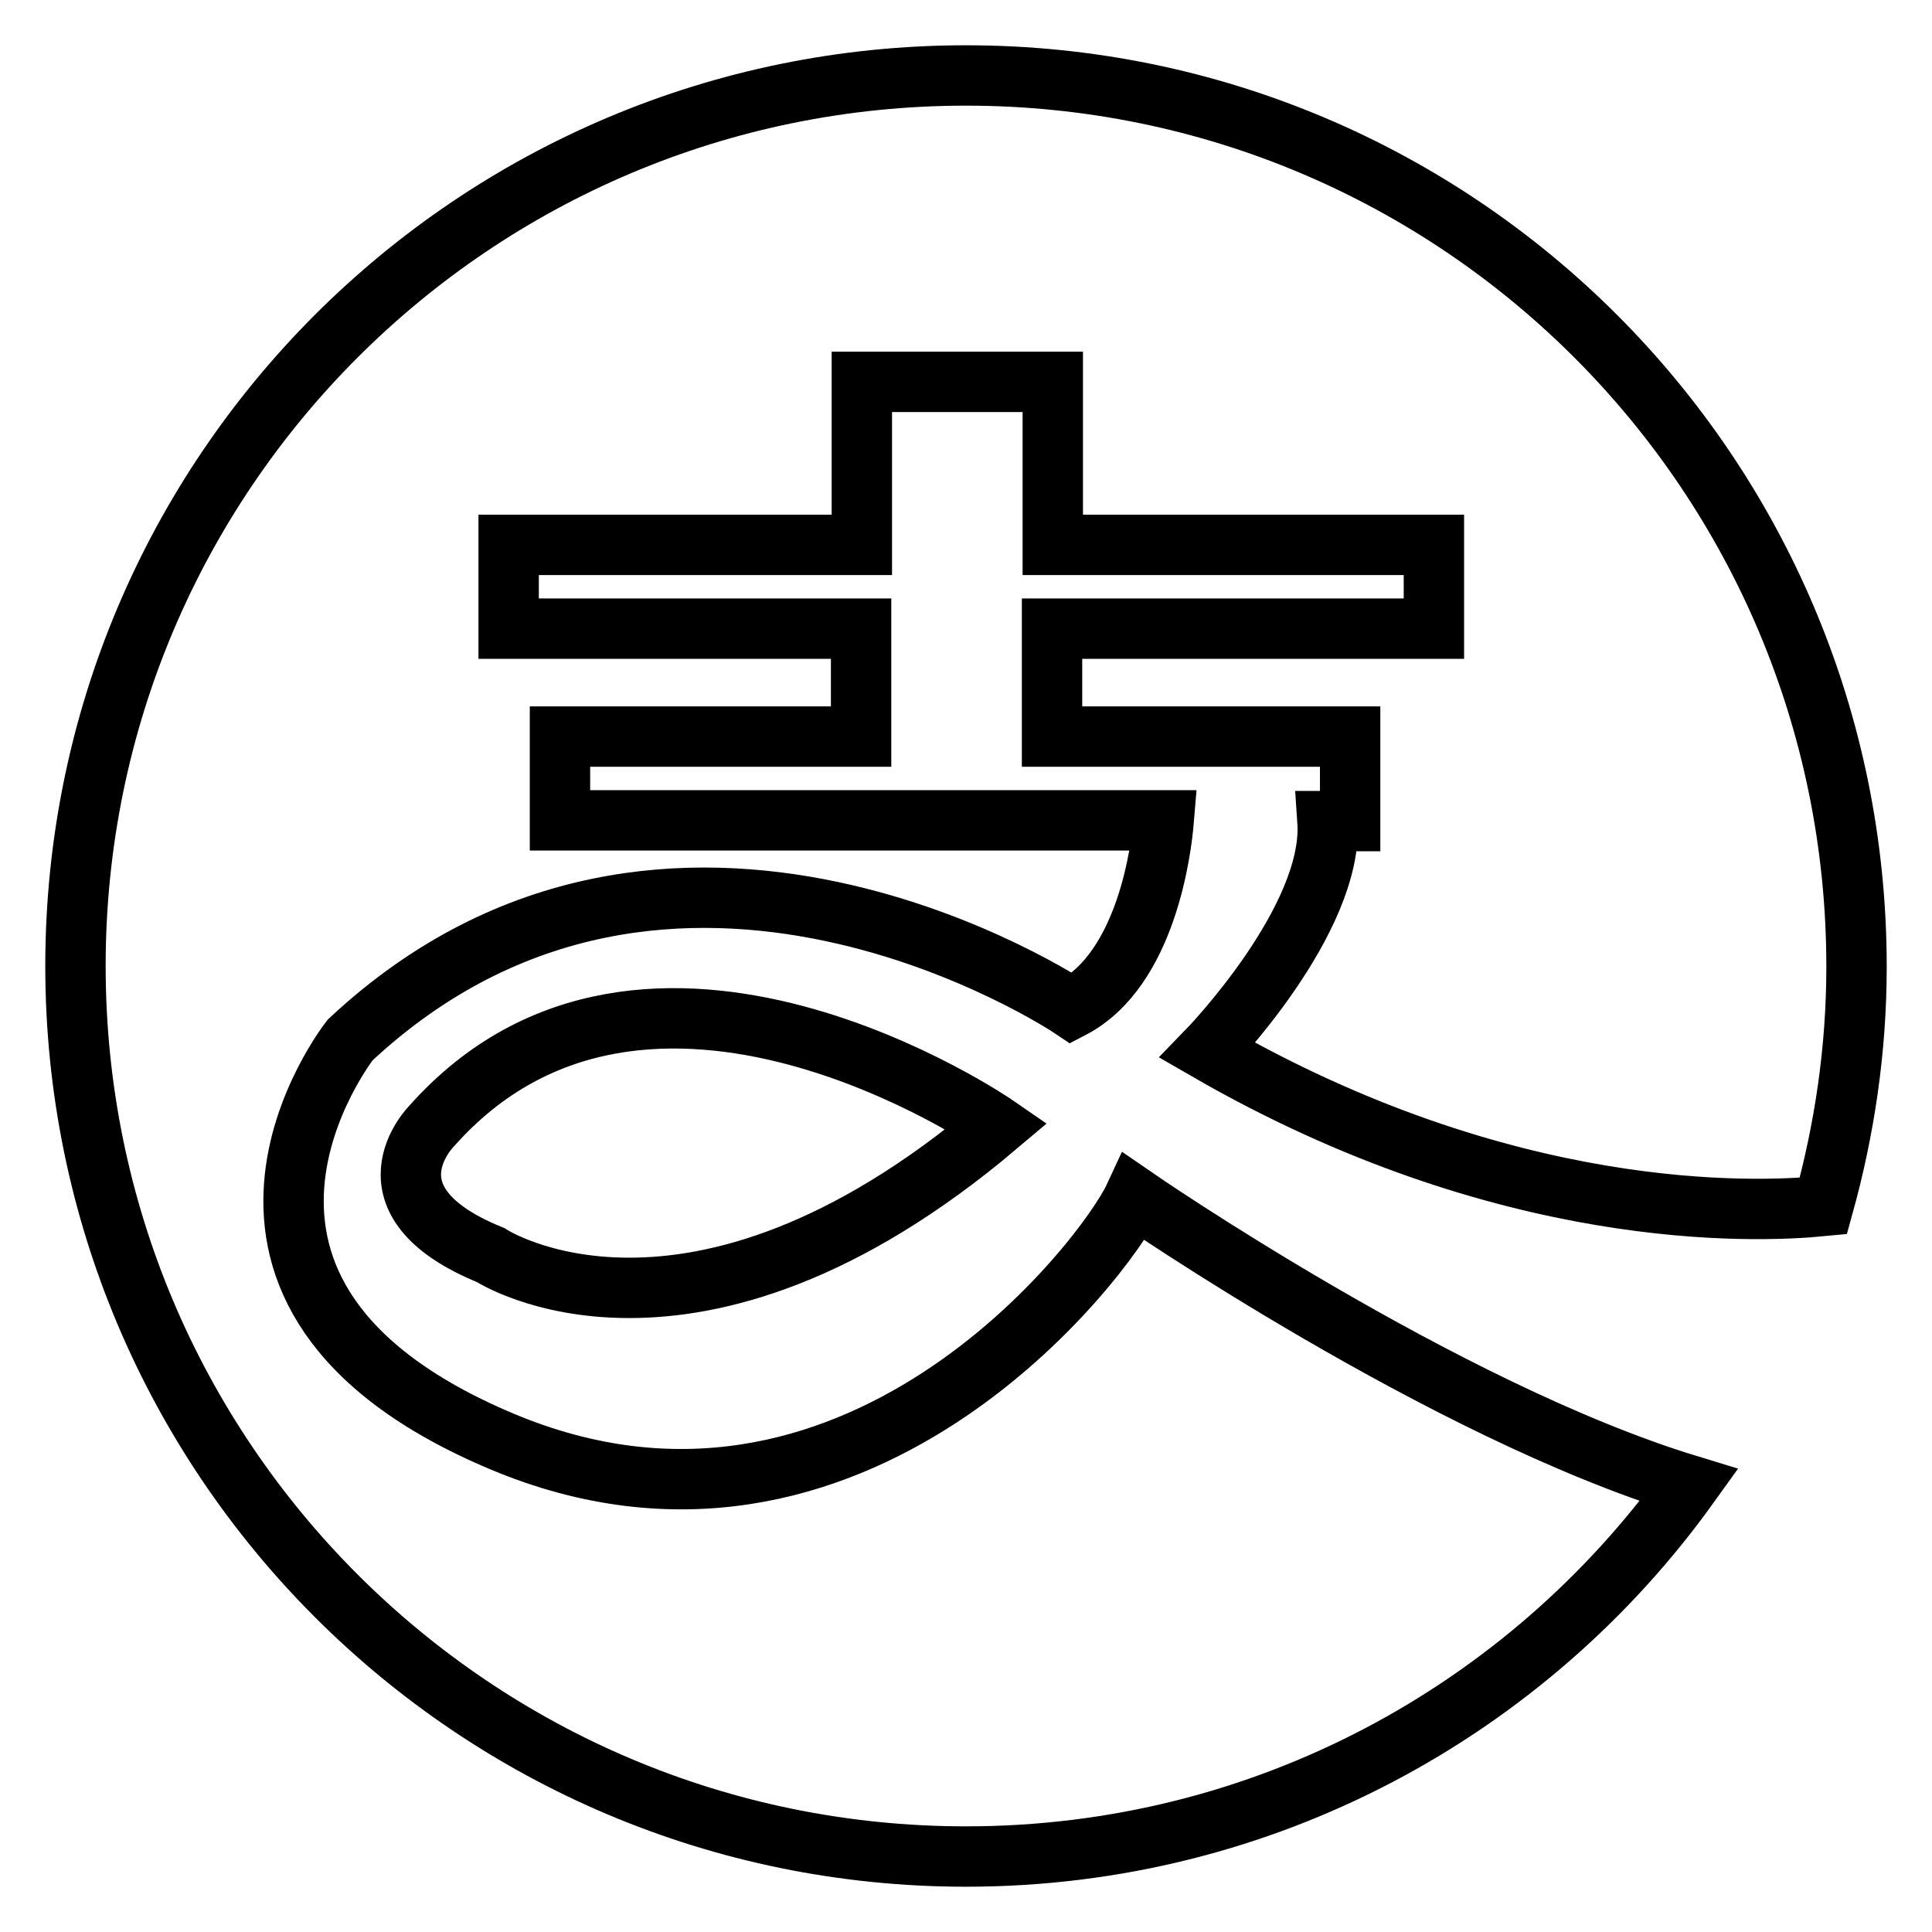
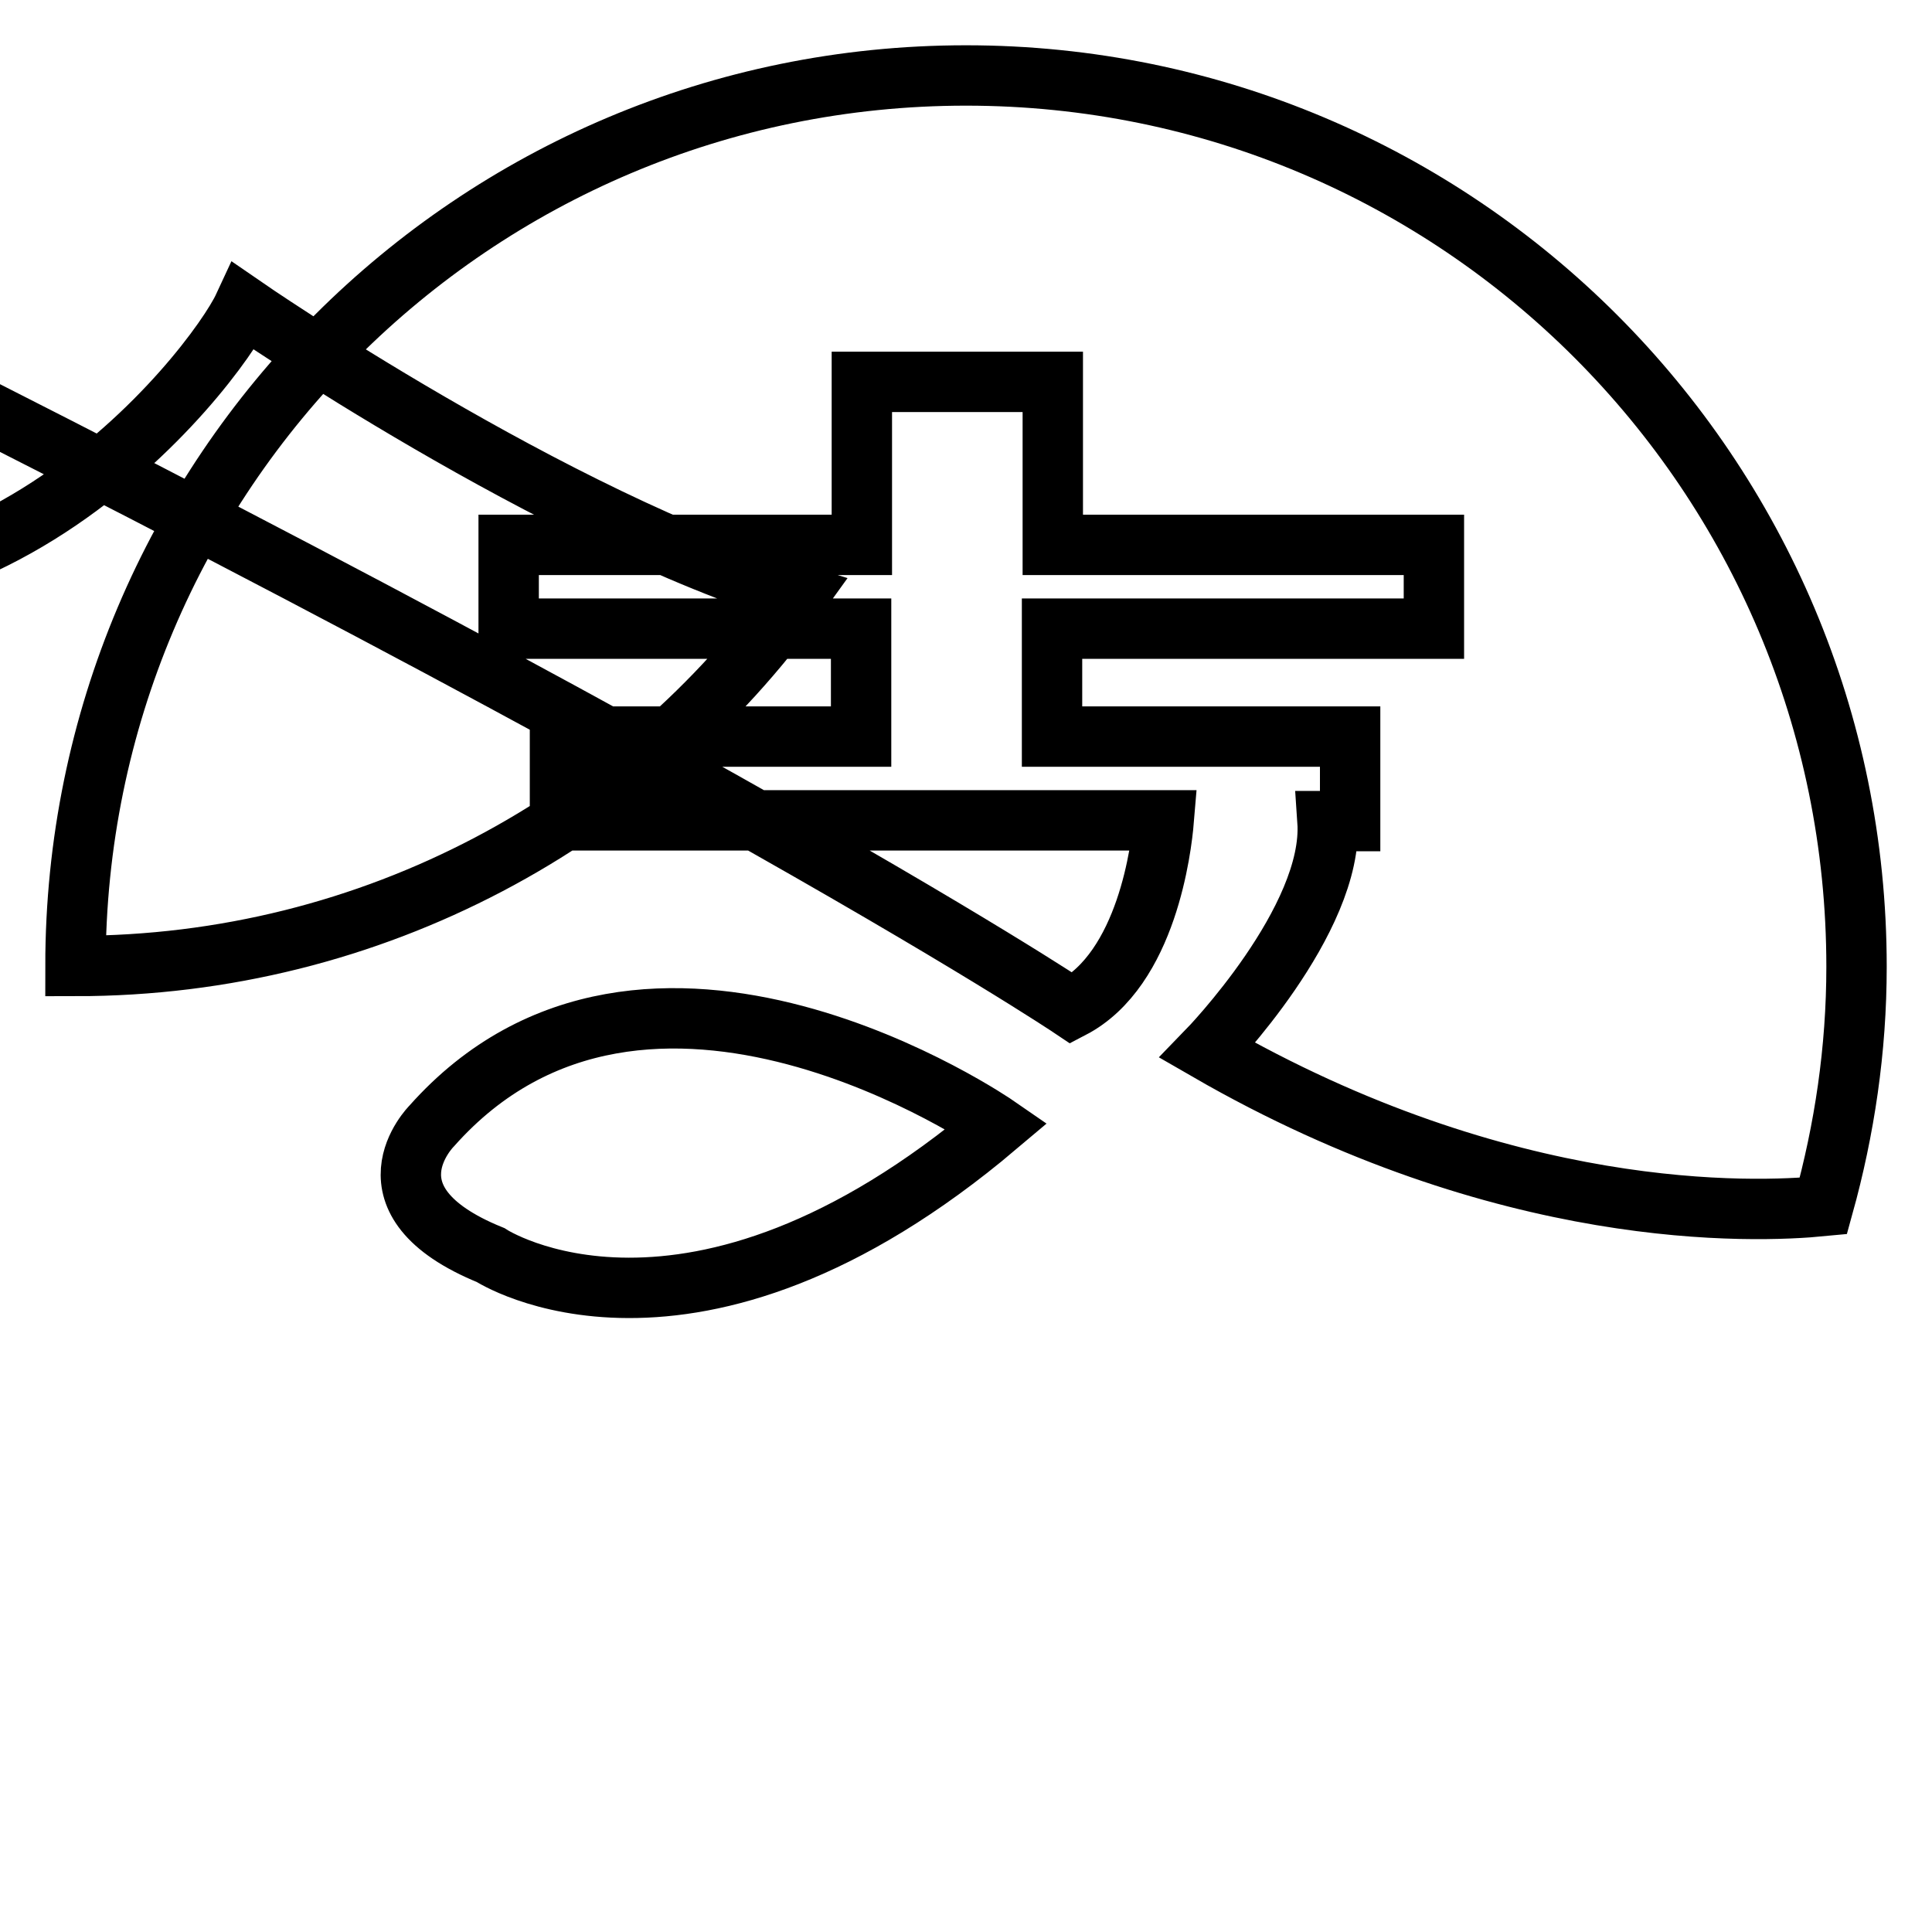
<svg xmlns="http://www.w3.org/2000/svg" version="1.1" x="0px" y="0px" viewBox="0 0 256 256" enable-background="new 0 0 256 256" xml:space="preserve">
  <g>
-     <path stroke-width="8" fill-opacity="0" stroke="#000000" d="M128,10C62.8,10,10,62.8,10,128c0,65.2,52.8,118,118,118c39.5,0,74.4-19.4,95.8-49.2 c-32.5-9.9-73.5-38.2-73.5-38.2c-3.8,8.2-37.2,52-83.8,32.4c-46.6-19.6-20.1-53.2-20.1-53.2C89,98,142,133.6,142,133.6 c10-5.2,11.9-21.3,12.2-24.9h-80V97.6h39.9V83.3H67.4V72.2h46.8V50.6h25.3v21.6H190v11.1h-50.6v14.3h39.5v11.2h-3 c0.9,13.1-15.9,30.4-15.9,30.4c39.5,22.8,72.4,21.5,81.6,20.6c2.8-10.1,4.4-20.7,4.4-31.7C246,62.8,193.2,10,128,10L128,10z  M57.2,149.2c0,0-9.9,9.9,7.8,17.1c0,0,26.4,17.3,67.1-17.1C132.1,149.2,85.7,117.1,57.2,149.2z" />
+     <path stroke-width="8" fill-opacity="0" stroke="#000000" d="M128,10C62.8,10,10,62.8,10,128c39.5,0,74.4-19.4,95.8-49.2 c-32.5-9.9-73.5-38.2-73.5-38.2c-3.8,8.2-37.2,52-83.8,32.4c-46.6-19.6-20.1-53.2-20.1-53.2C89,98,142,133.6,142,133.6 c10-5.2,11.9-21.3,12.2-24.9h-80V97.6h39.9V83.3H67.4V72.2h46.8V50.6h25.3v21.6H190v11.1h-50.6v14.3h39.5v11.2h-3 c0.9,13.1-15.9,30.4-15.9,30.4c39.5,22.8,72.4,21.5,81.6,20.6c2.8-10.1,4.4-20.7,4.4-31.7C246,62.8,193.2,10,128,10L128,10z  M57.2,149.2c0,0-9.9,9.9,7.8,17.1c0,0,26.4,17.3,67.1-17.1C132.1,149.2,85.7,117.1,57.2,149.2z" />
  </g>
</svg>